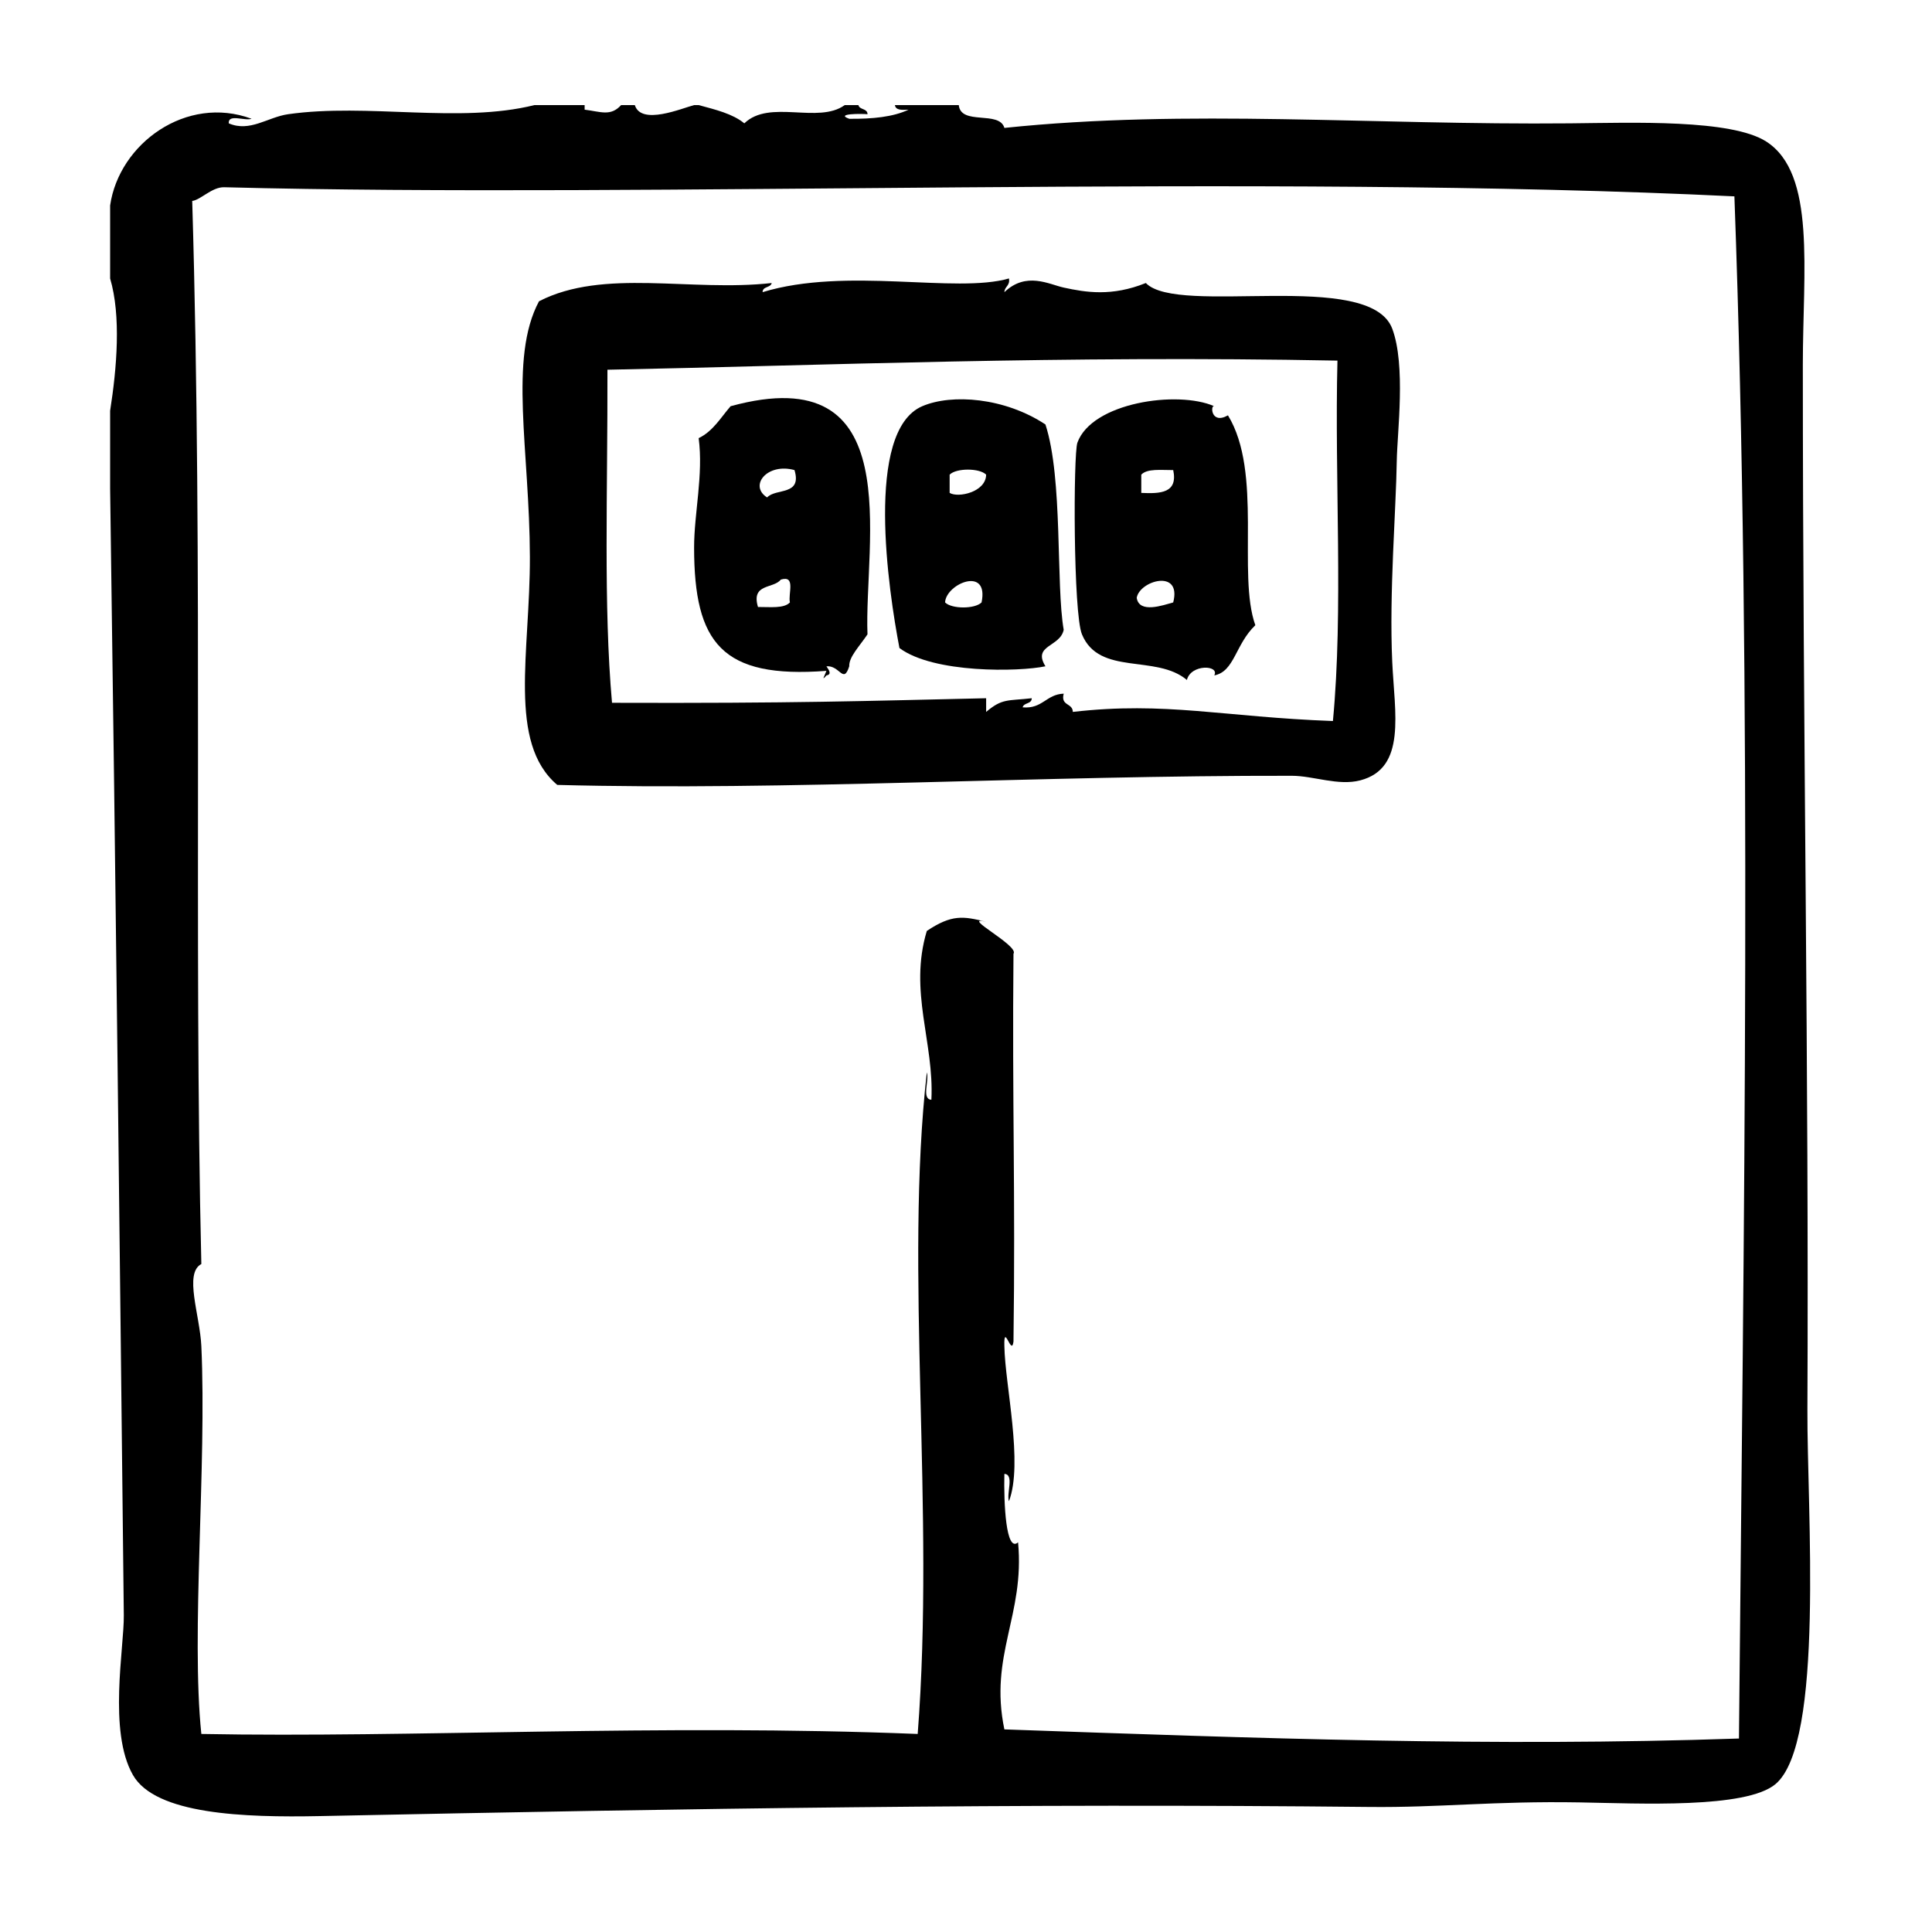
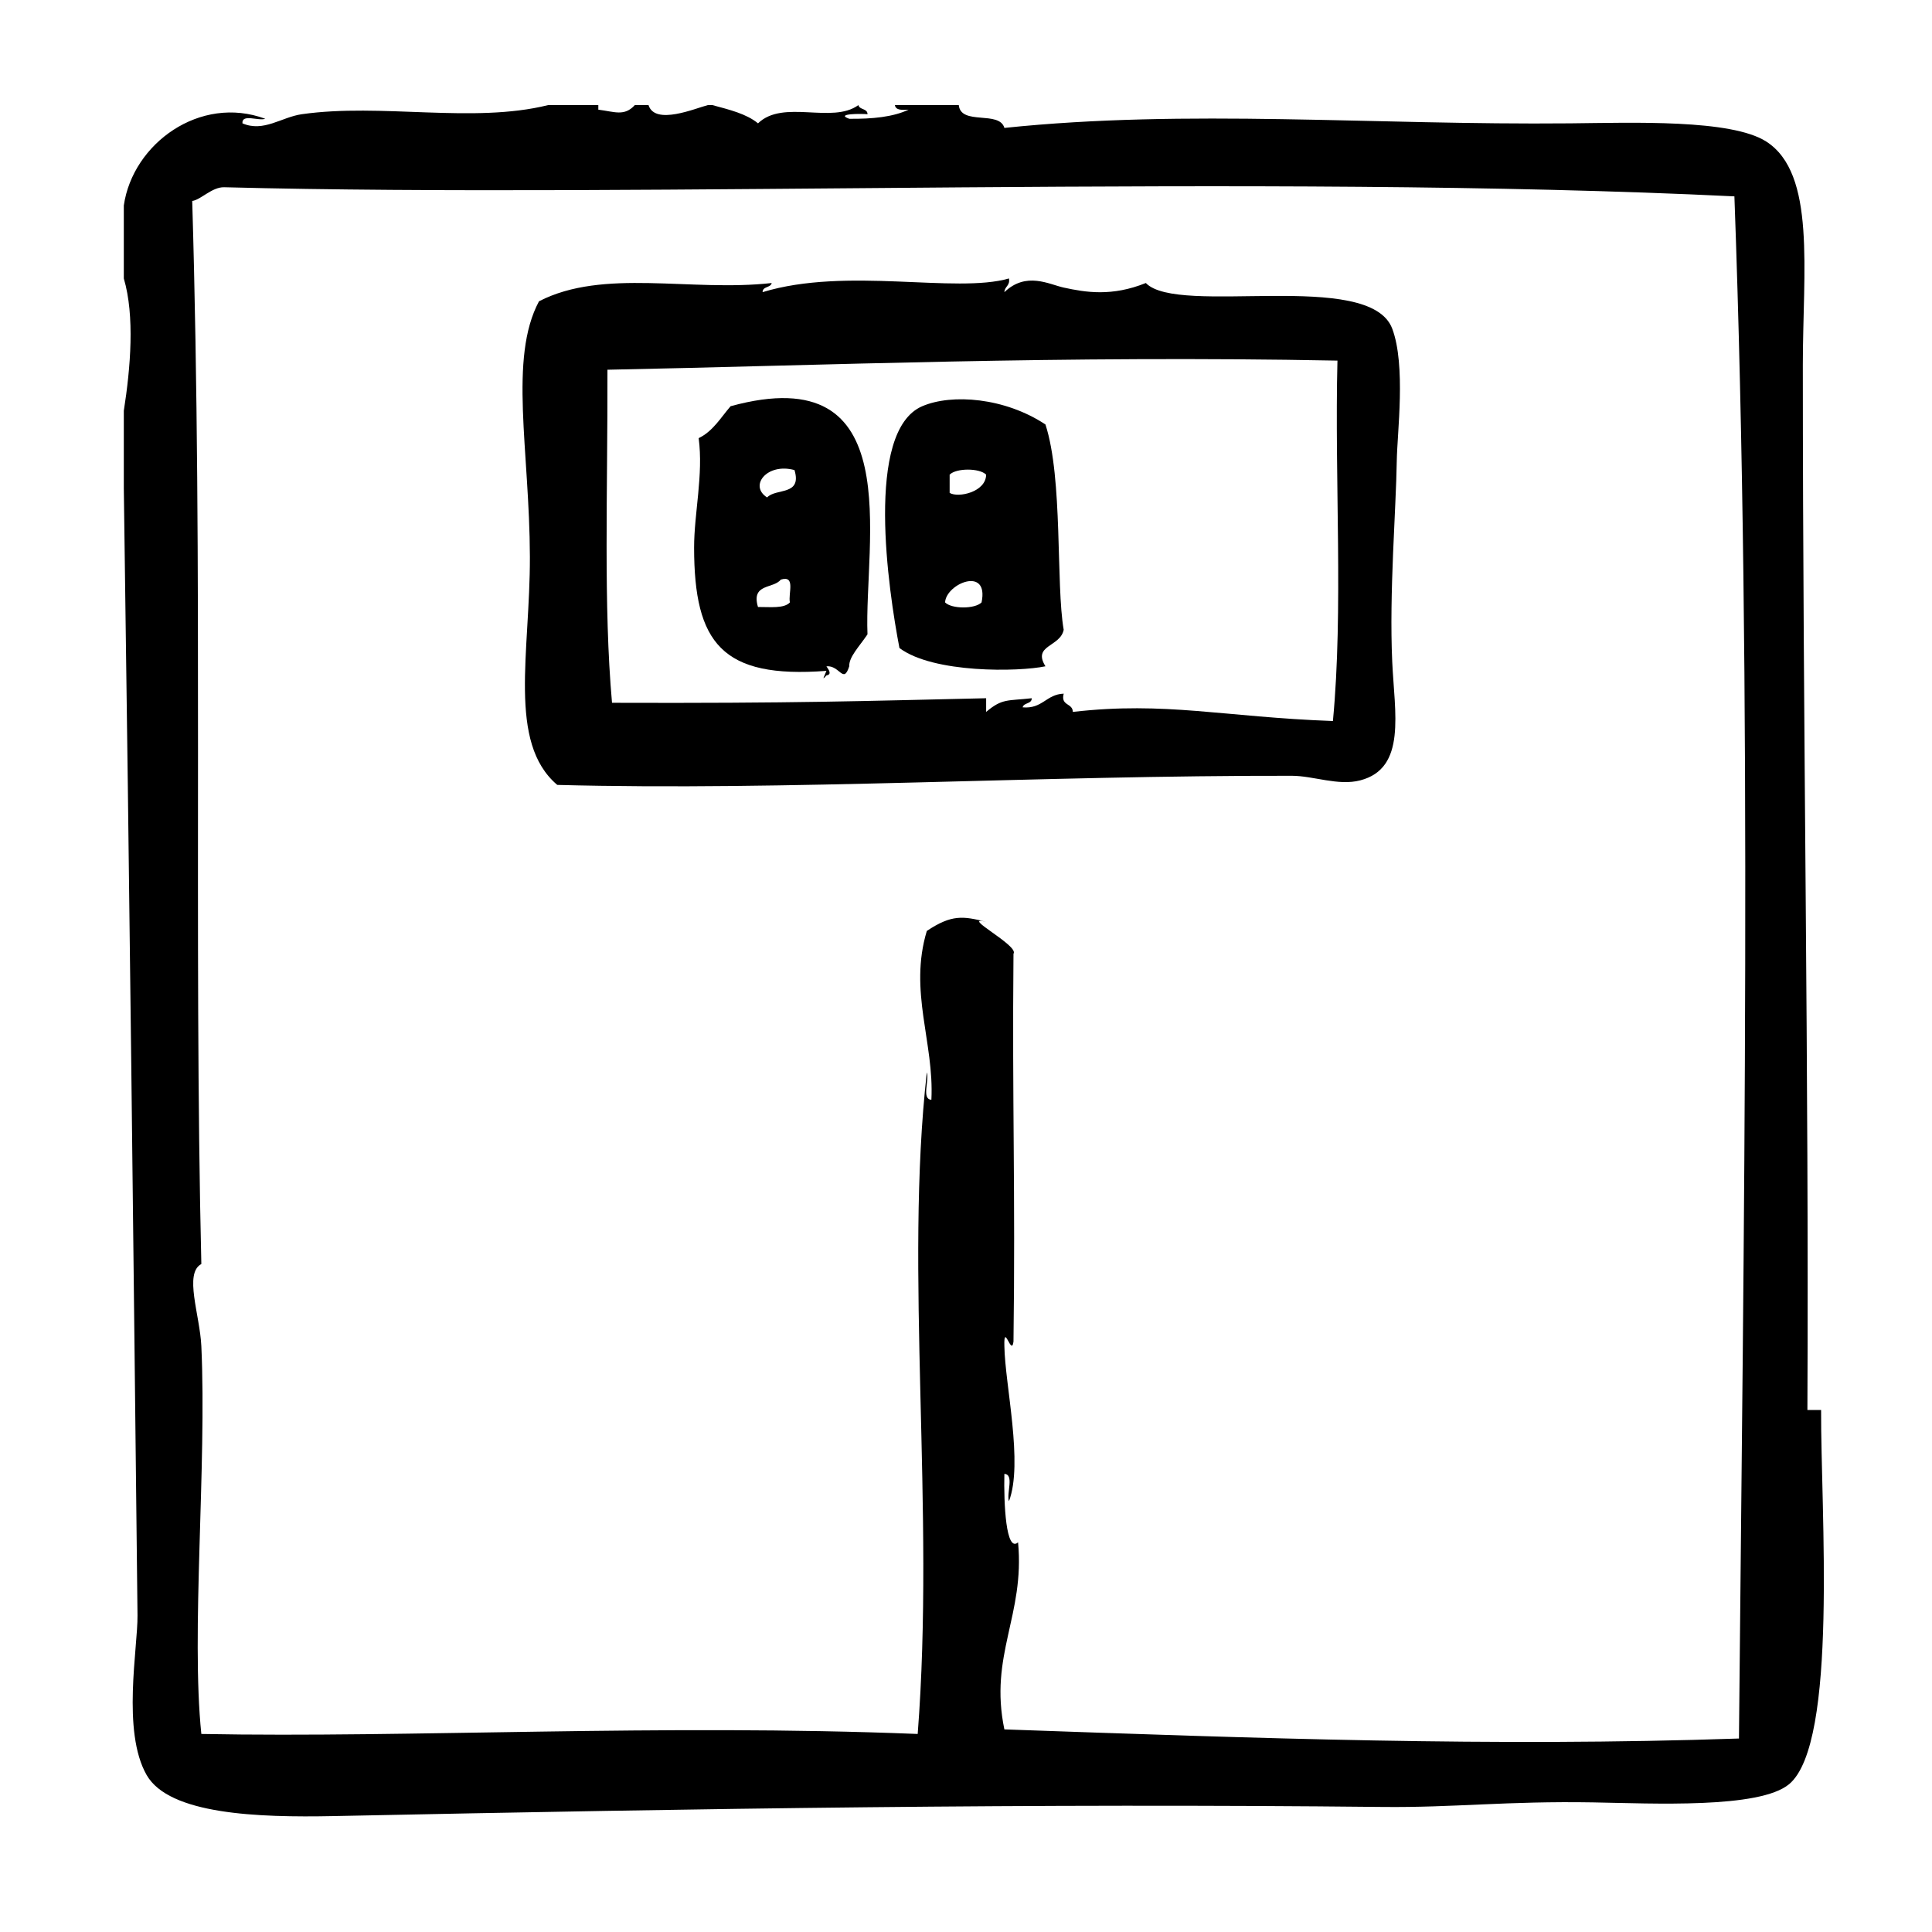
<svg xmlns="http://www.w3.org/2000/svg" fill="#000000" width="800px" height="800px" version="1.1" viewBox="144 144 512 512">
  <g fill-rule="evenodd">
    <path d="m447.66 219c-9.012 3.633-15.934 2.484-21.766 1.211-3.894-0.852-9.934-4.312-15.719 1.211 0.066-1.547 1.551-1.672 1.211-3.629-14.188 4.09-43-3.16-65.293 3.629 0.016-1.598 2.121-1.102 2.418-2.418-21.52 2.41-44.516-3.984-61.668 4.836-8.086 15.094-2.492 39.598-2.418 67.711 0.07 25.297-5.969 49.23 7.254 60.457 60.383 1.613 128.28-2.539 194.67-2.418 5.773 0.012 12.281 2.734 18.137 1.211 12.312-3.211 9.082-17.844 8.469-31.438-0.832-18.219 1.02-40.391 1.203-53.203 0.109-7.481 2.453-25.312-1.203-35.066-5.984-15.902-56.75-3.191-65.297-12.094zm49.574 116.08c-28.984-1.062-44.32-5.246-68.926-2.418-0.016-2.402-3.293-1.535-2.414-4.836-4.664 0.172-5.586 4.086-10.883 3.629 0.301-1.316 2.41-0.82 2.418-2.418-6.402 0.734-7.801-0.016-12.09 3.629v-3.629c-32.484 0.73-50.586 1.371-99.148 1.211-2.293-25.816-1.133-55.738-1.211-88.266 57.531-1.137 120.39-3.84 193.46-2.418-0.789 31.441 1.598 66.078-1.203 95.516z" />
    <path d="m337.62 251.65c-2.625 3.019-4.656 6.629-8.465 8.465 1.285 9.723-1.219 19.902-1.211 29.02 0.023 25.281 7.344 34.762 35.066 32.648-0.473 1.316-1.449 2.906 0 1.211 1.461-0.258 0.742-1.344 0-2.418 3.547-0.332 4.488 4.84 6.047 0-0.098-2.465 2.586-5.141 4.836-8.465-0.953-24.445 11.07-73.441-36.273-60.461zm15.715 51.996c-1.559 1.668-5.25 1.195-8.465 1.211-1.875-6.301 4.102-4.766 6.047-7.254 4.066-1.246 1.887 3.758 2.418 6.043zm-6.039-27.816c-4.914-3.102 0-9.254 7.254-7.254 2.047 6.883-4.953 4.727-7.254 7.254z" />
-     <path d="m469.42 254.07c-4.559 2.57-4.684-2.883-3.629-2.418-9.734-4.273-32.441-0.992-36.273 9.672-1.09 3.039-1.113 45.172 1.211 50.785 4.586 11.098 19.625 5.195 27.809 12.09 1.062-4.281 8.746-3.977 7.254-1.211 5.387-1.023 5.543-8.195 10.883-13.301-4.836-13.535 2.016-40.465-7.254-55.617zm-22.969 15.719c1.562-1.668 5.25-1.195 8.465-1.211 1.281 6.117-3.391 6.281-8.465 6.047v-4.836zm8.461 33.859c-2.66 0.73-9.008 3.039-9.672-1.211 0.723-4.543 12.008-7.828 9.672 1.211z" />
    <path d="m388.41 251.65c-15.324 6.574-8.949 48.969-6.047 64.086 9.012 6.742 31.641 6.328 38.691 4.836-3.512-5.664 3.918-5.078 4.836-9.672-2.098-12.02-0.156-40.055-4.836-54.41-10.75-7.117-24.77-8.219-32.645-4.84zm15.715 51.996c-1.758 1.777-7.914 1.777-9.672 0 0.254-4.977 11.691-9.738 9.672 0zm-8.461-29.023v-4.836c1.758-1.777 7.914-1.777 9.672 0-0.047 4.613-7.402 6.227-9.672 4.836z" />
-     <path d="m622.98 517.66c0.422-90.375-1.211-178.36-1.211-276.89 0-25.145 3.543-50.734-9.672-59.246-9.289-5.984-35.5-4.996-51.992-4.836-52.391 0.504-101.3-3.863-149.93 1.211-1.352-4.699-11.531-0.559-12.09-6.047h-16.93c0.207 1.41 1.91 1.316 3.629 1.211-4.098 1.945-9.613 2.481-15.719 2.418-3.91-1.391 3.25-1.371 4.836-1.211-0.012-1.598-2.117-1.102-2.418-2.418h-3.629c-6.996 5.09-19.926-1.637-26.602 4.836-3.094-2.551-7.652-3.633-12.09-4.836h-1.211c-3.281 0.84-14.016 5.461-15.719 0h-3.629c-2.793 3.066-5.391 1.738-9.672 1.211v-1.211h-13.301c-19.91 4.949-44.188-0.59-65.293 2.418-5.371 0.766-10.113 4.84-15.719 2.418-0.207-2.625 4.289-0.551 6.047-1.211-17.242-6.398-35.109 6.539-37.484 22.973v19.348c2.934 9.91 1.785 23.734 0 35.066v20.555c1.551 109.61 2.519 198.93 3.629 298.66 0.098 8.605-4.195 30.746 2.418 42.32 5.969 10.449 29.387 11.297 49.574 10.883 98.832-2.039 185.11-3.394 278.1-2.418 18.758 0.195 32.867-1.602 55.621-1.211 15.816 0.277 44.16 1.715 51.988-4.836 13.062-10.914 8.344-72.957 8.469-99.152zm-18.141 87.066c-65.453 2.231-127.4-0.055-194.67-2.418-4.102-19.684 5.457-30.199 3.629-49.574-3.219 2.856-3.812-10.363-3.629-18.137 2.672 0.145 0.516 5.129 1.211 7.25 3.844-10.086-1.043-30.805-1.211-41.109-0.188-6.508 1.898 2.902 2.414-1.211 0.535-39.934-0.367-63.098 0-102.77 1.598-2.141-14.395-10.254-7.25-8.465-6.082-1.523-9.105-2-15.719 2.418-4.832 16.035 1.98 29.523 1.211 44.738-2.672-0.145-0.516-5.129-1.211-7.25-5.949 52.695 2.203 115.78-2.418 175.32-68.34-2.731-134.42 1.059-189.84 0-2.769-26.648 1.461-71.062 0-102.78-0.379-8.238-4.656-19.297 0-21.758-2.047-85.918 0.504-183.7-2.418-281.73 2.207-0.246 5.246-3.715 8.465-3.629 112.43 2.938 275.3-3.664 400.23 2.418 4.793 131.03 2.445 275.64 1.207 408.68z" />
+     <path d="m622.98 517.66c0.422-90.375-1.211-178.36-1.211-276.89 0-25.145 3.543-50.734-9.672-59.246-9.289-5.984-35.5-4.996-51.992-4.836-52.391 0.504-101.3-3.863-149.93 1.211-1.352-4.699-11.531-0.559-12.09-6.047h-16.93c0.207 1.41 1.91 1.316 3.629 1.211-4.098 1.945-9.613 2.481-15.719 2.418-3.91-1.391 3.25-1.371 4.836-1.211-0.012-1.598-2.117-1.102-2.418-2.418c-6.996 5.09-19.926-1.637-26.602 4.836-3.094-2.551-7.652-3.633-12.09-4.836h-1.211c-3.281 0.84-14.016 5.461-15.719 0h-3.629c-2.793 3.066-5.391 1.738-9.672 1.211v-1.211h-13.301c-19.91 4.949-44.188-0.59-65.293 2.418-5.371 0.766-10.113 4.84-15.719 2.418-0.207-2.625 4.289-0.551 6.047-1.211-17.242-6.398-35.109 6.539-37.484 22.973v19.348c2.934 9.91 1.785 23.734 0 35.066v20.555c1.551 109.61 2.519 198.93 3.629 298.66 0.098 8.605-4.195 30.746 2.418 42.32 5.969 10.449 29.387 11.297 49.574 10.883 98.832-2.039 185.11-3.394 278.1-2.418 18.758 0.195 32.867-1.602 55.621-1.211 15.816 0.277 44.16 1.715 51.988-4.836 13.062-10.914 8.344-72.957 8.469-99.152zm-18.141 87.066c-65.453 2.231-127.4-0.055-194.67-2.418-4.102-19.684 5.457-30.199 3.629-49.574-3.219 2.856-3.812-10.363-3.629-18.137 2.672 0.145 0.516 5.129 1.211 7.25 3.844-10.086-1.043-30.805-1.211-41.109-0.188-6.508 1.898 2.902 2.414-1.211 0.535-39.934-0.367-63.098 0-102.77 1.598-2.141-14.395-10.254-7.25-8.465-6.082-1.523-9.105-2-15.719 2.418-4.832 16.035 1.98 29.523 1.211 44.738-2.672-0.145-0.516-5.129-1.211-7.25-5.949 52.695 2.203 115.78-2.418 175.32-68.34-2.731-134.42 1.059-189.84 0-2.769-26.648 1.461-71.062 0-102.78-0.379-8.238-4.656-19.297 0-21.758-2.047-85.918 0.504-183.7-2.418-281.73 2.207-0.246 5.246-3.715 8.465-3.629 112.43 2.938 275.3-3.664 400.23 2.418 4.793 131.03 2.445 275.64 1.207 408.68z" />
  </g>
</svg>